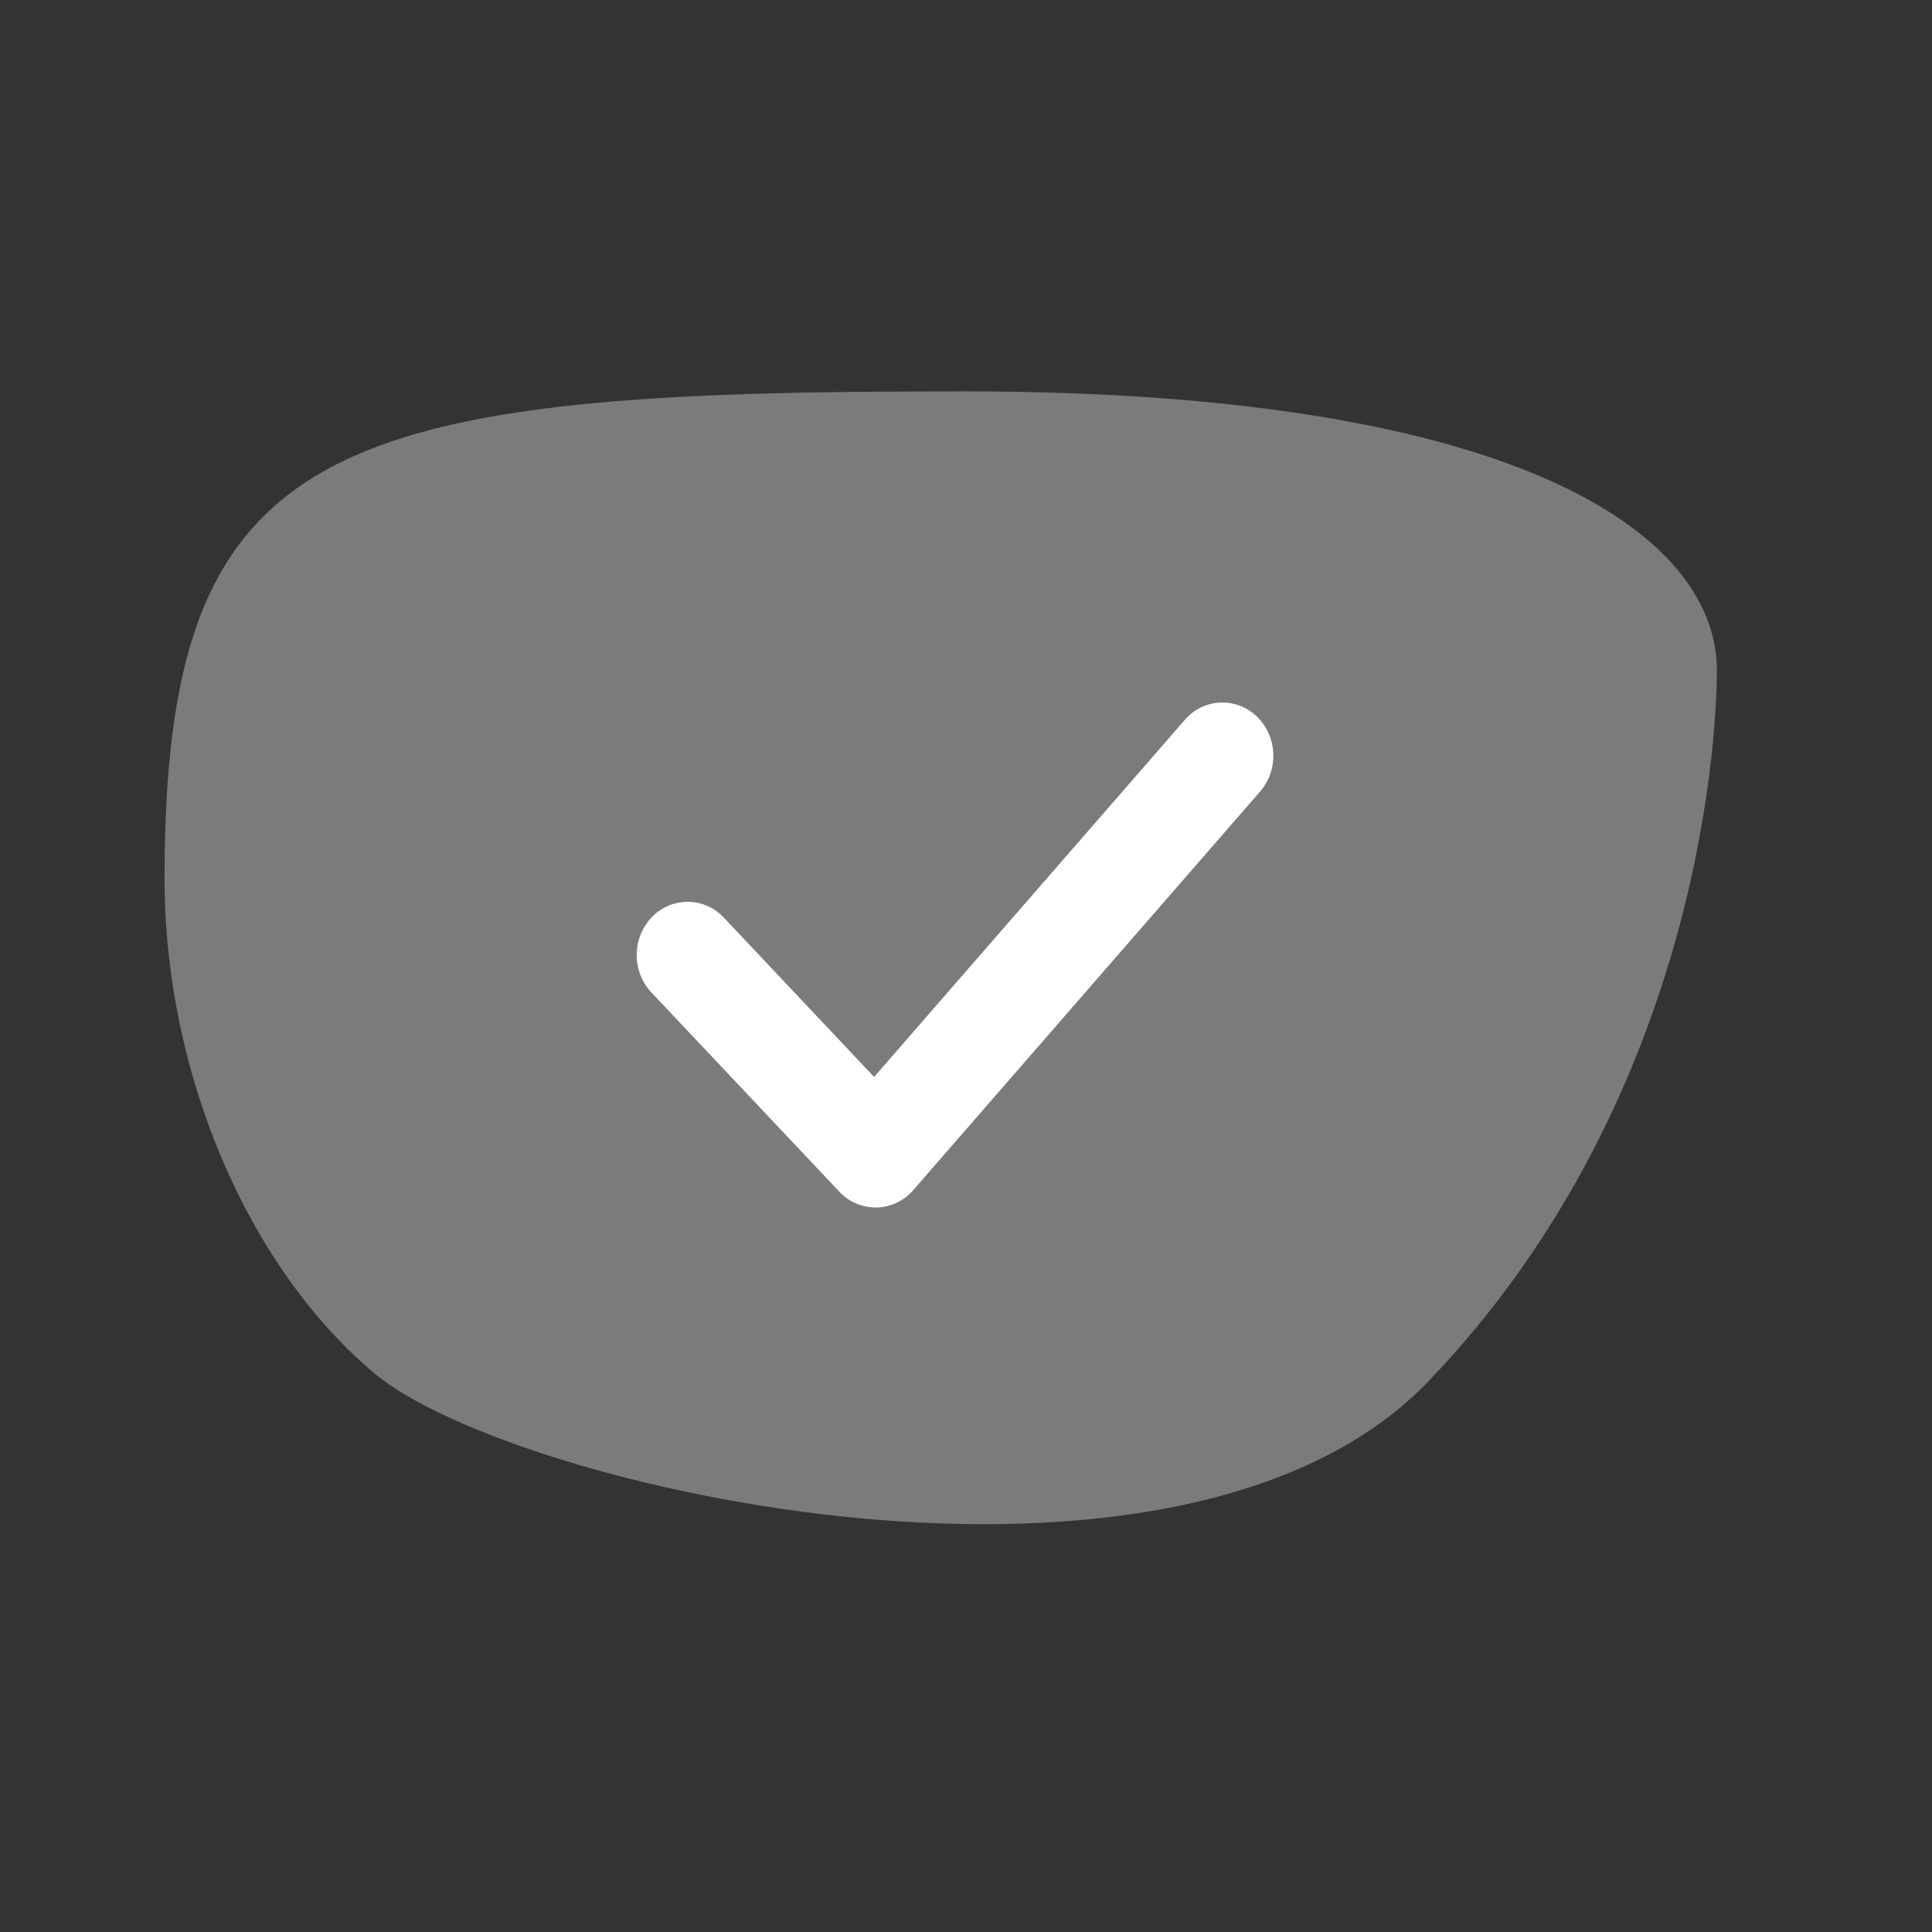
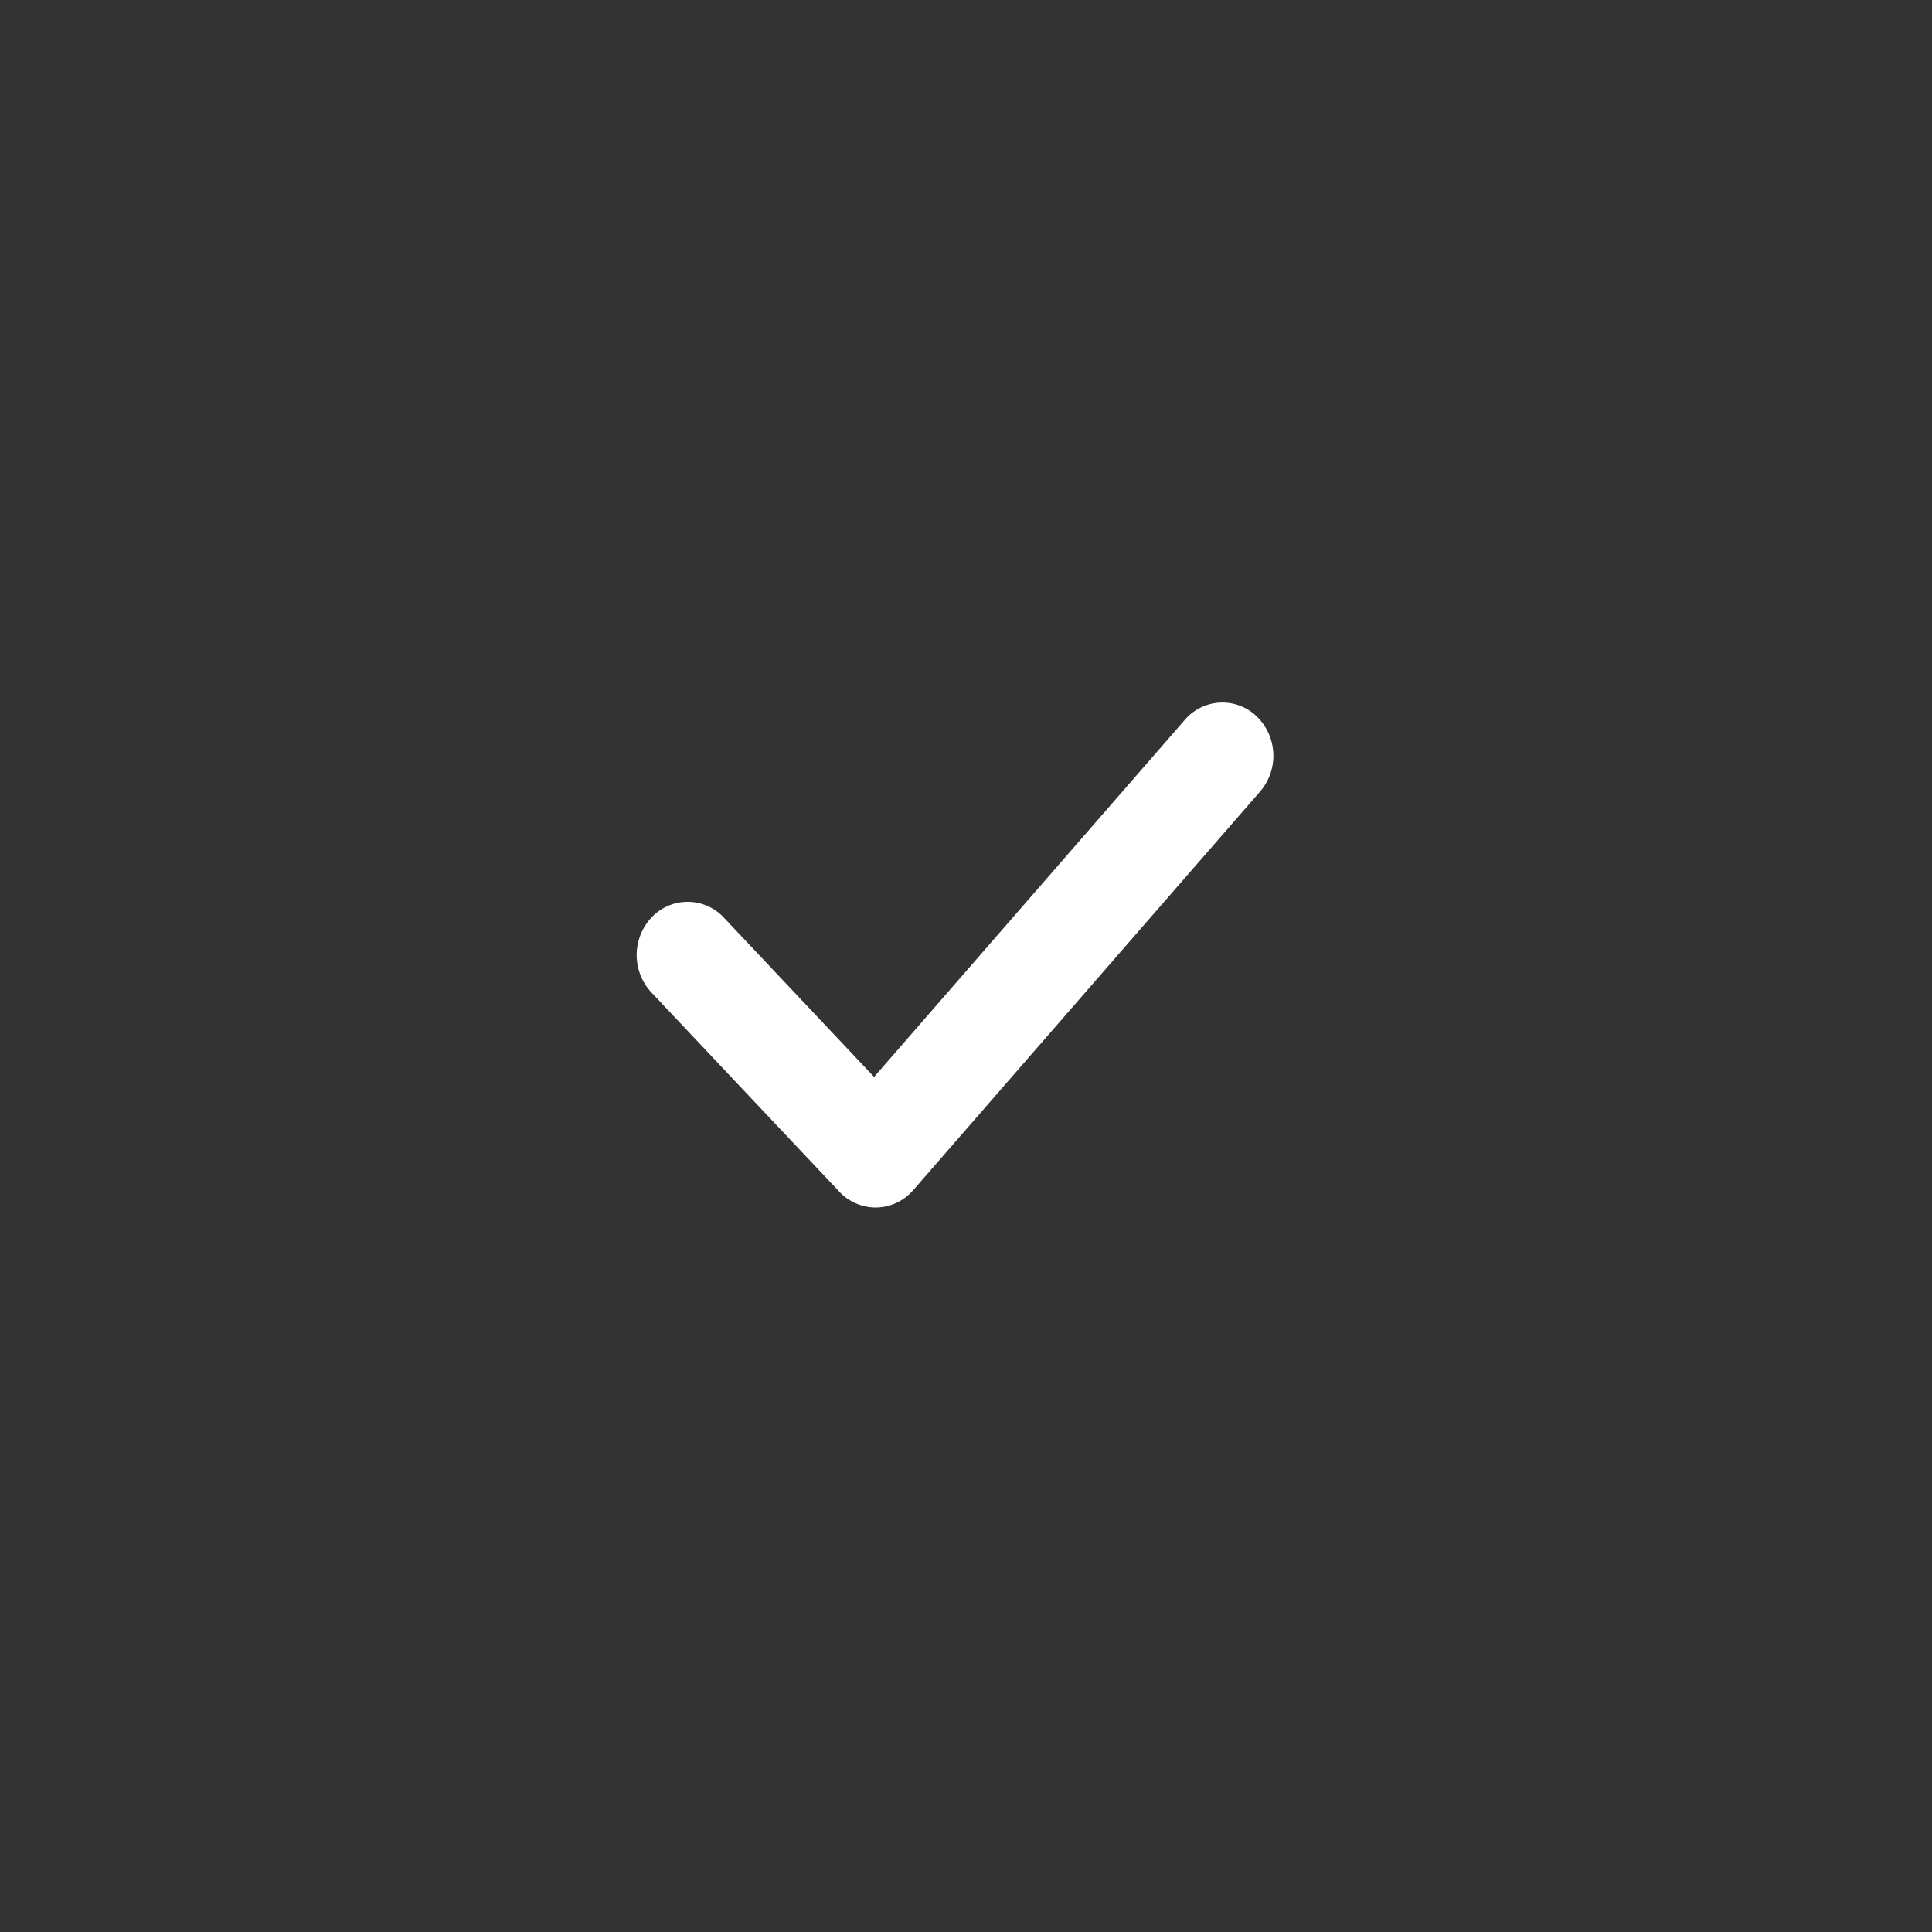
<svg xmlns="http://www.w3.org/2000/svg" class="active-svg" width="88" height="88" viewBox="0 0 88 88">
  <rect x="0" y="0" width="88" height="88" fill="#333333" stroke="none" />
  <g id="Group_2" data-name="Group 2" transform="translate(-441 -2068)">
    <g id="silver-g-copy" transform="translate(448 2085)">
-       <path id="Path-Copy-2" d="M70.708,12.708c0,2.016-.4,19.156-13.22,32.464-11.417,11.7-41.463,4.839-47.873-.4C3.806,39.929,0,31.057,0,22.185,0,2.626,7.011,0,35.254,0,61.494-.2,70.708,6.457,70.708,12.708Z" transform="translate(0.494 0.83)" fill="#7c7b7c" />
-     </g>
+       </g>
    <path id="Path_Copy" data-name="Path Copy" d="M10.881,23a2.27,2.27,0,0,1-1.654-.724L.666,13.2A2.5,2.5,0,0,1,.694,9.772,2.254,2.254,0,0,1,3.974,9.8l6.84,7.253L24.964.792A2.254,2.254,0,0,1,28.24.628,2.5,2.5,0,0,1,28.4,4.049L12.6,22.206a2.28,2.28,0,0,1-1.67.794A.312.312,0,0,0,10.881,23Z" transform="translate(470 2100)" fill="#fff" />
  </g>
</svg>